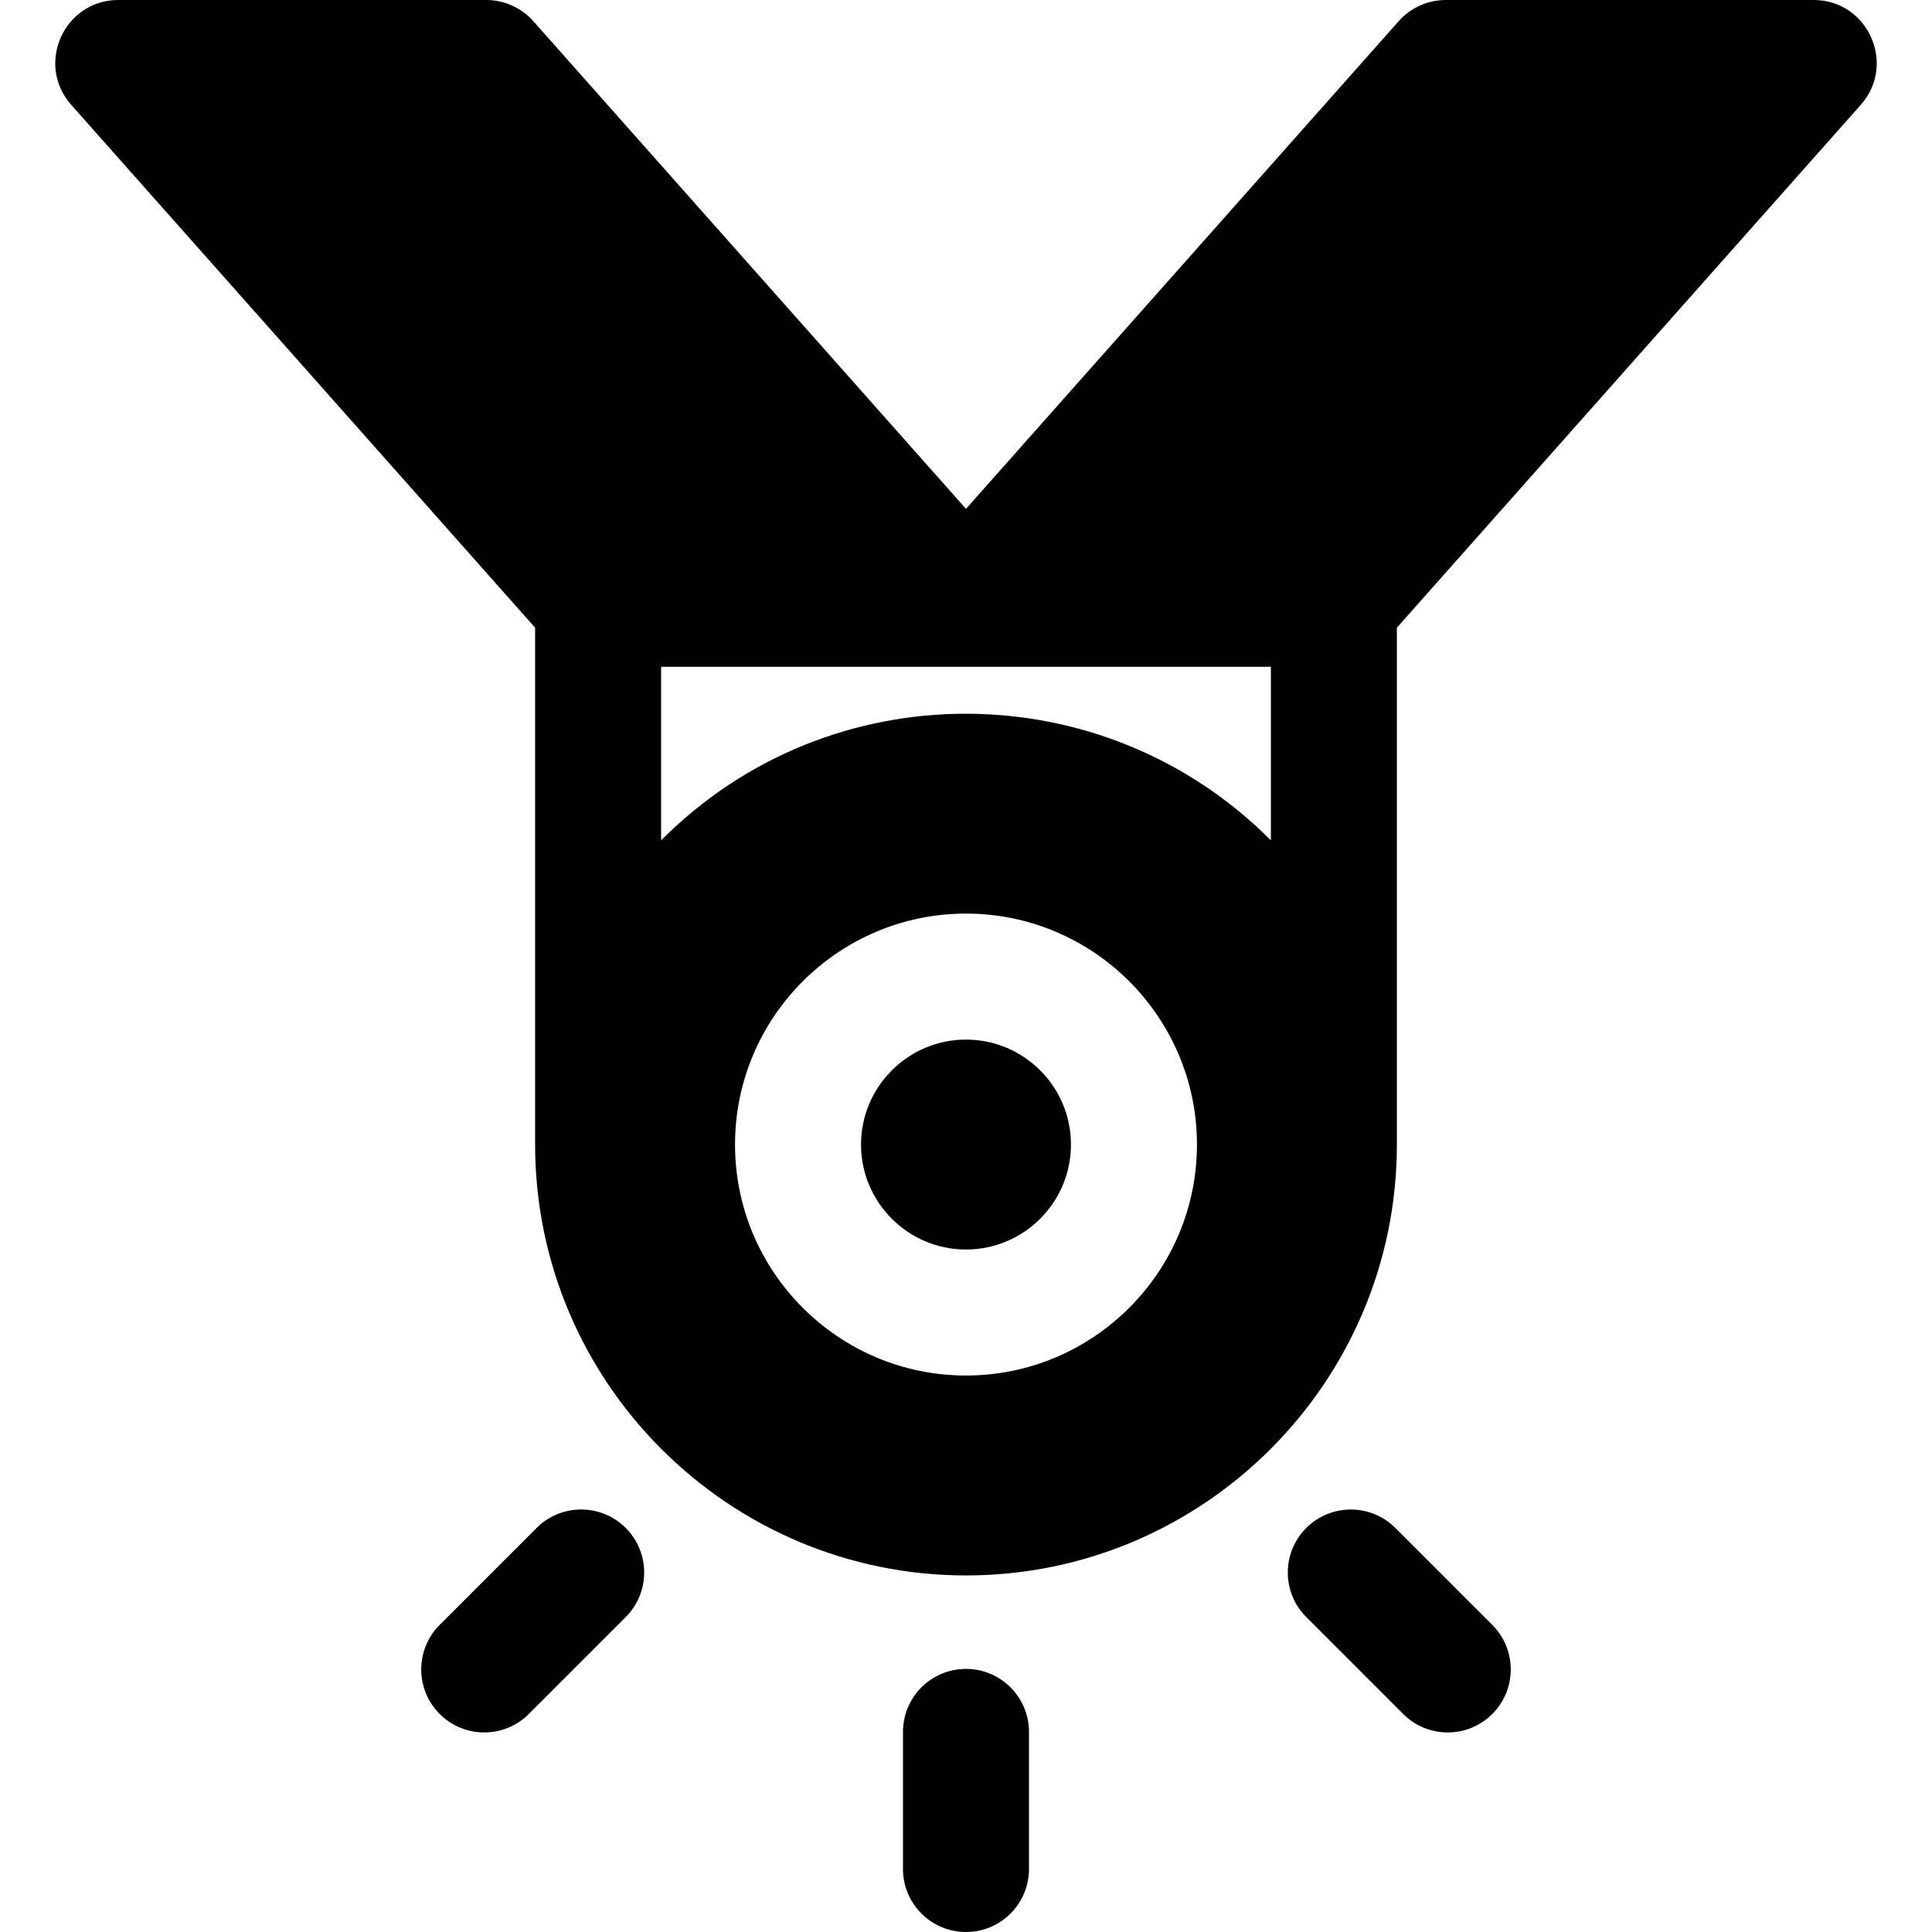
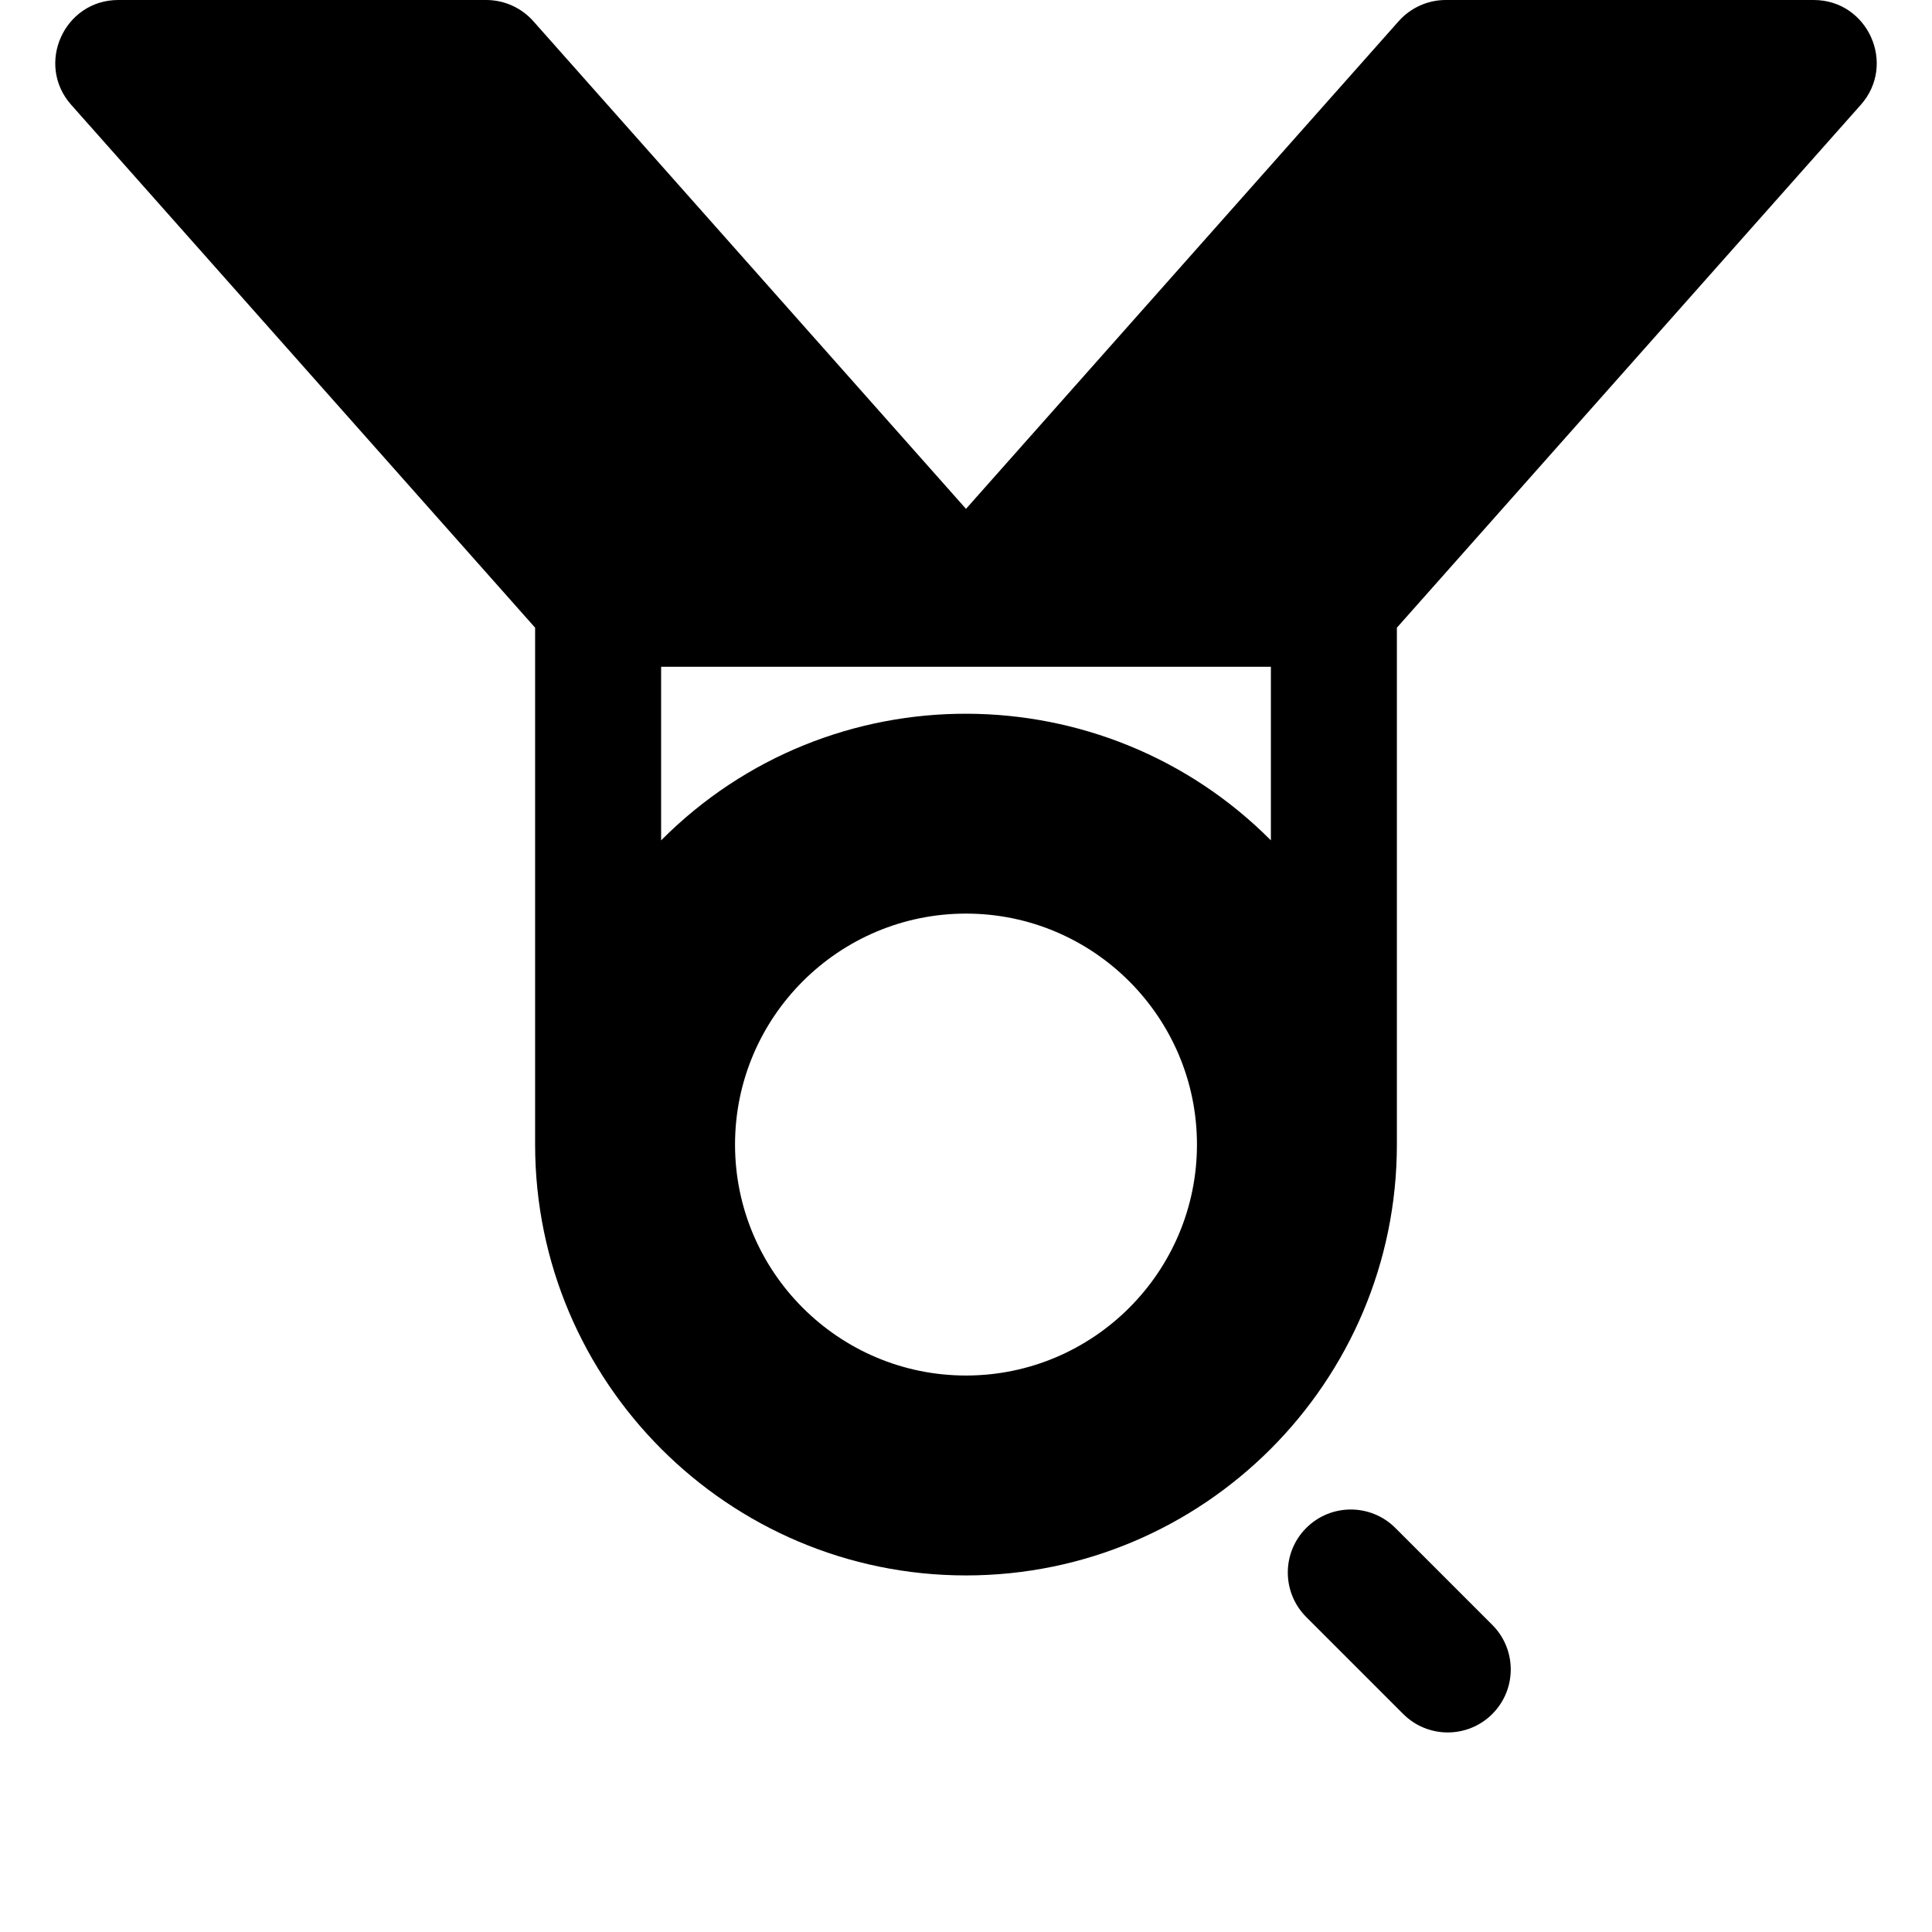
<svg xmlns="http://www.w3.org/2000/svg" fill="#000000" height="800px" width="800px" version="1.1" id="Layer_1" viewBox="0 0 512 512" xml:space="preserve">
  <g>
    <g>
-       <path d="M255.999,275.503c-15.338,0-27.817,12.478-27.817,27.816c0,15.338,12.479,27.817,27.817,27.817    c15.338,0,27.817-12.479,27.817-27.817C283.816,287.981,271.338,275.503,255.999,275.503z" />
-     </g>
+       </g>
  </g>
  <g>
    <g>
      <path d="M480.642,0H383.15c-4.774,0-9.321,2.044-12.489,5.615L255.998,134.851L141.338,5.615C138.169,2.044,133.622,0,128.848,0    H31.356C16.978,0,9.336,17.032,18.867,27.776l122.943,138.569v136.971c0,62.964,51.224,114.189,114.189,114.189    s114.189-51.224,114.189-114.189V166.345L493.132,27.776C502.672,17.021,495.006,0,480.642,0z M255.999,364.528    c-33.751,0-61.208-27.458-61.208-61.208c0-33.75,27.458-61.207,61.208-61.207c33.751,0,61.208,27.458,61.208,61.207    C317.208,337.071,289.751,364.528,255.999,364.528z M336.798,222.703c-44.187-44.416-116.765-45.066-161.596,0v-46    c2.308,0,159.286,0,161.596,0V222.703z" />
    </g>
  </g>
  <g>
    <g>
-       <path d="M255.996,442.277c-9.22,0-16.696,7.475-16.696,16.696v36.332c0,9.22,7.475,16.696,16.696,16.696    s16.696-7.475,16.696-16.696v-36.332C272.691,449.752,265.217,442.277,255.996,442.277z" />
-     </g>
+       </g>
  </g>
  <g>
    <g>
-       <path d="M165.823,404.924c-6.52-6.52-17.092-6.52-23.611,0l-25.69,25.69c-6.52,6.519-6.52,17.091,0,23.611    c6.52,6.52,17.091,6.52,23.611,0l25.69-25.69C172.344,422.016,172.344,411.444,165.823,404.924z" />
-     </g>
+       </g>
  </g>
  <g>
    <g>
      <path d="M395.473,430.614l-25.69-25.69c-6.519-6.519-17.091-6.519-23.611,0c-6.52,6.519-6.52,17.091,0,23.611l25.69,25.69    c6.52,6.52,17.091,6.52,23.611,0C401.993,447.706,401.993,437.134,395.473,430.614z" />
    </g>
  </g>
</svg>